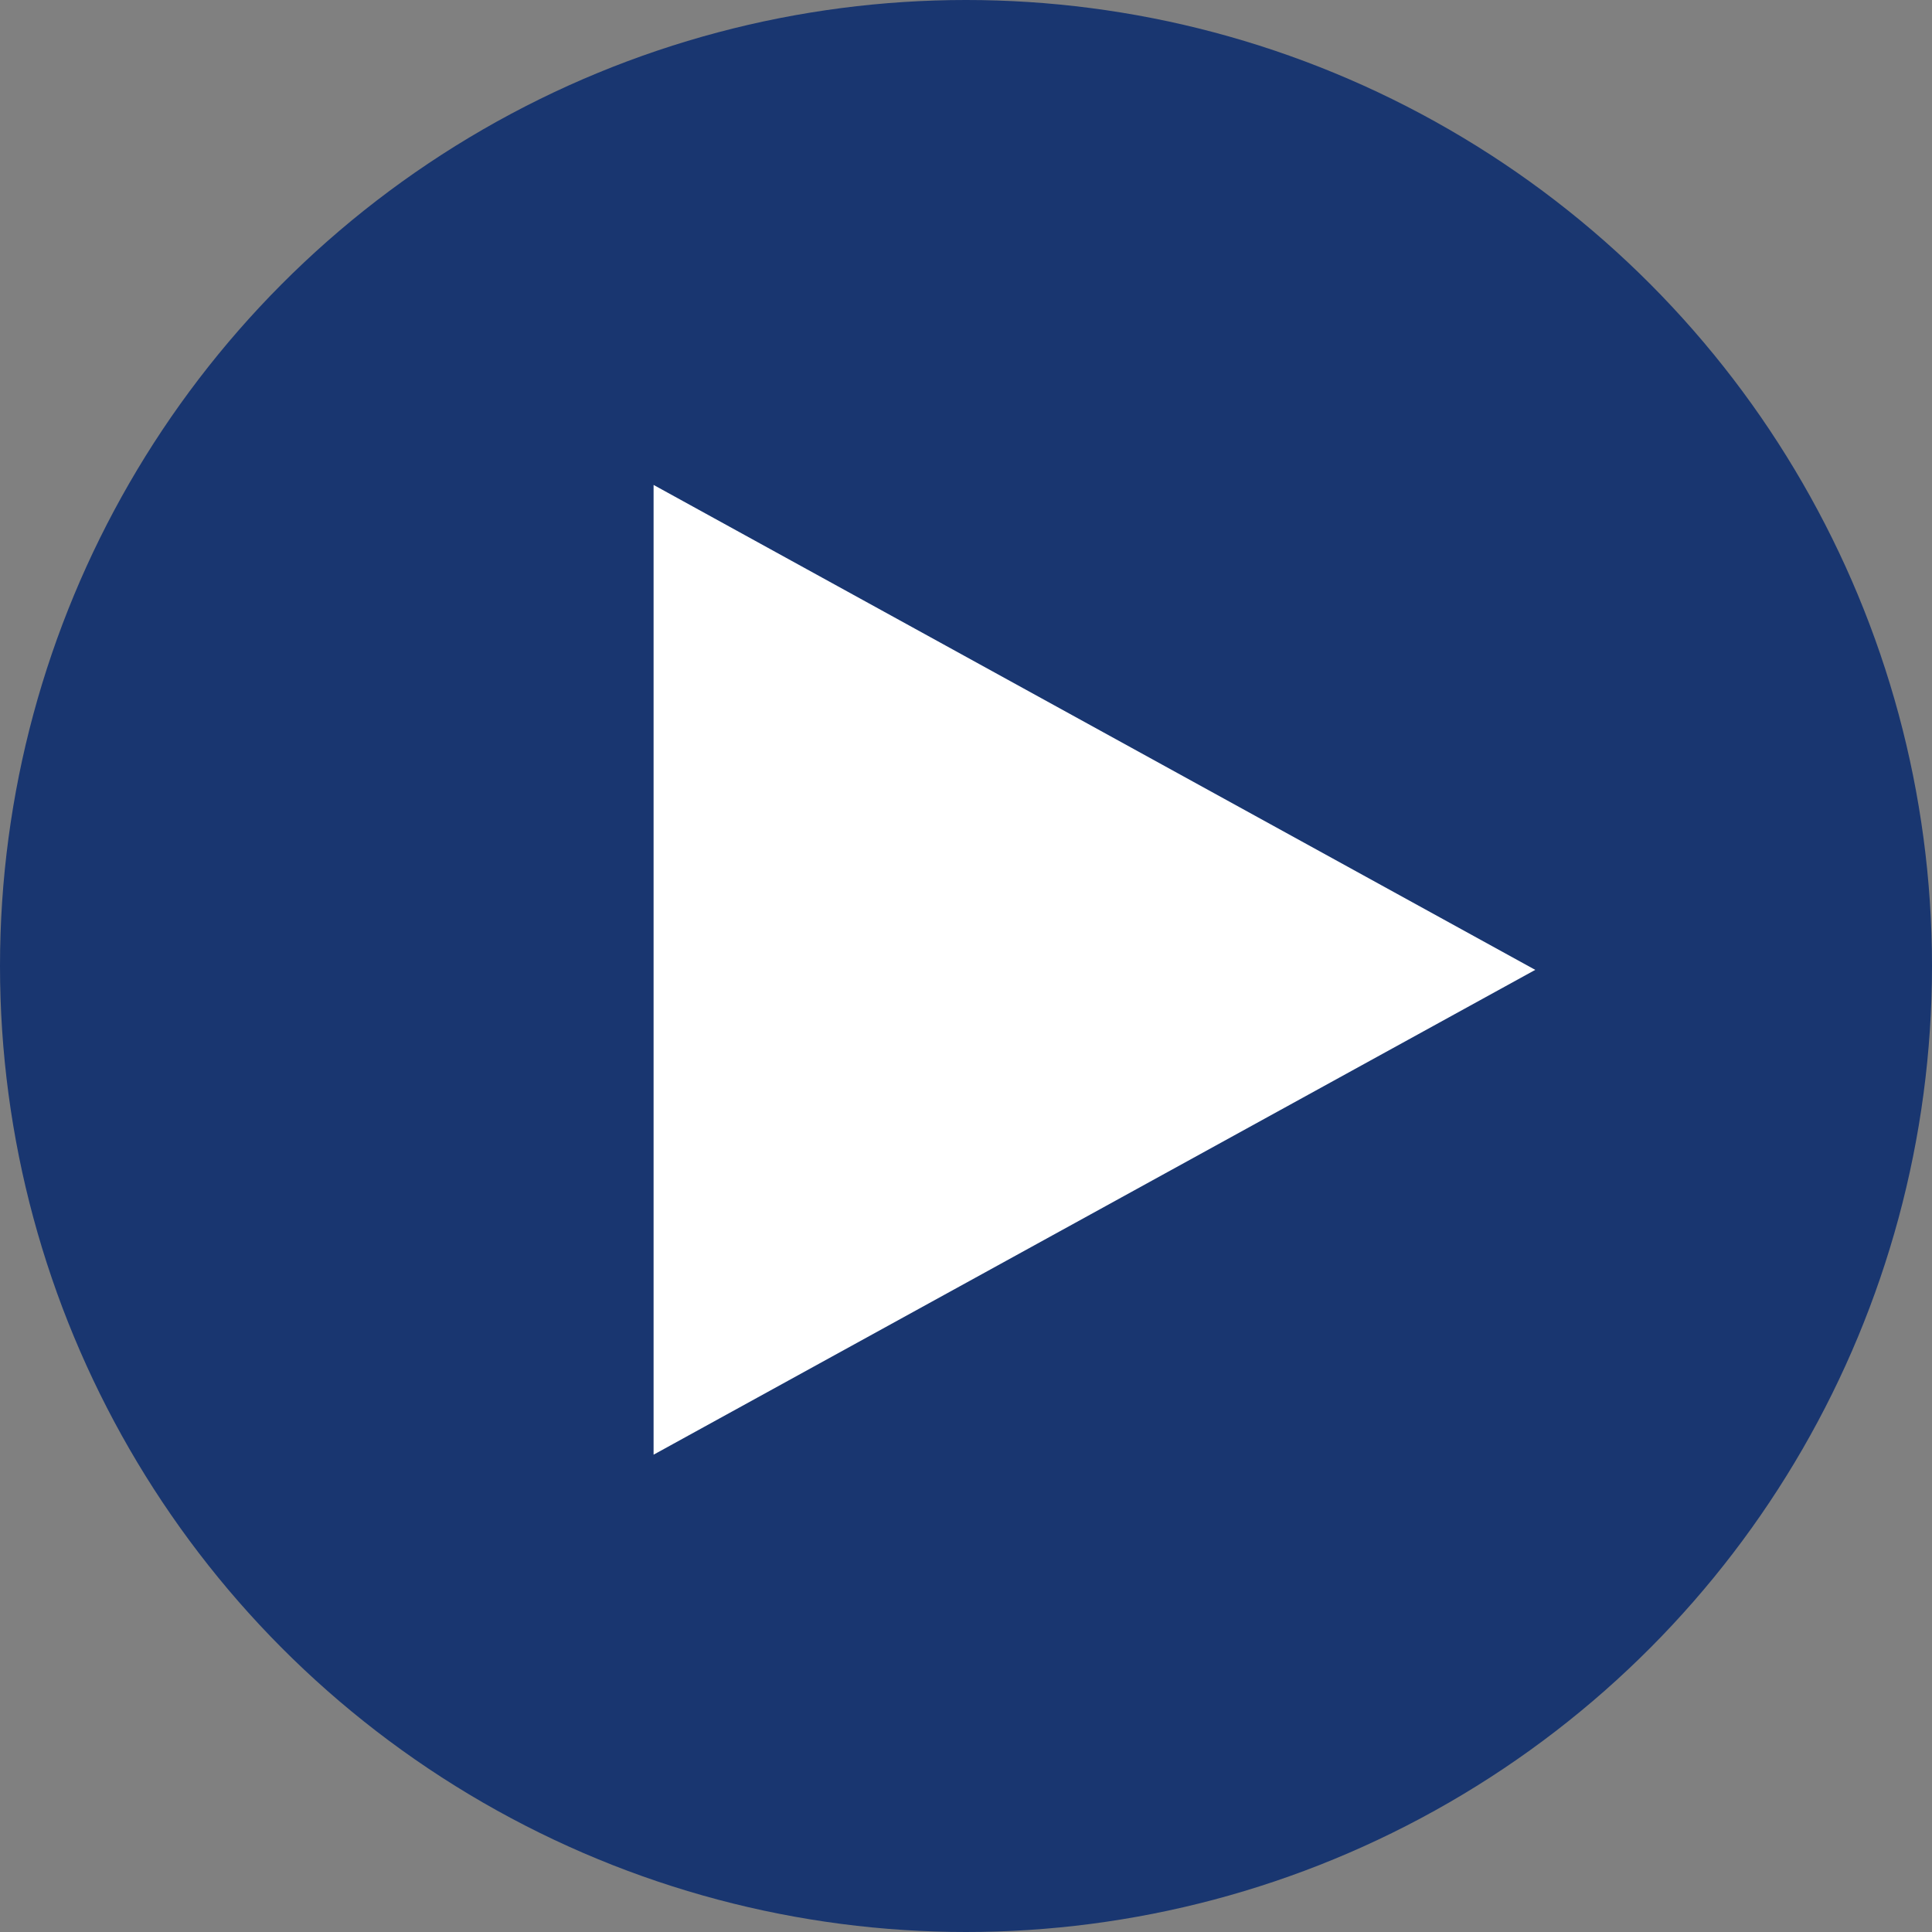
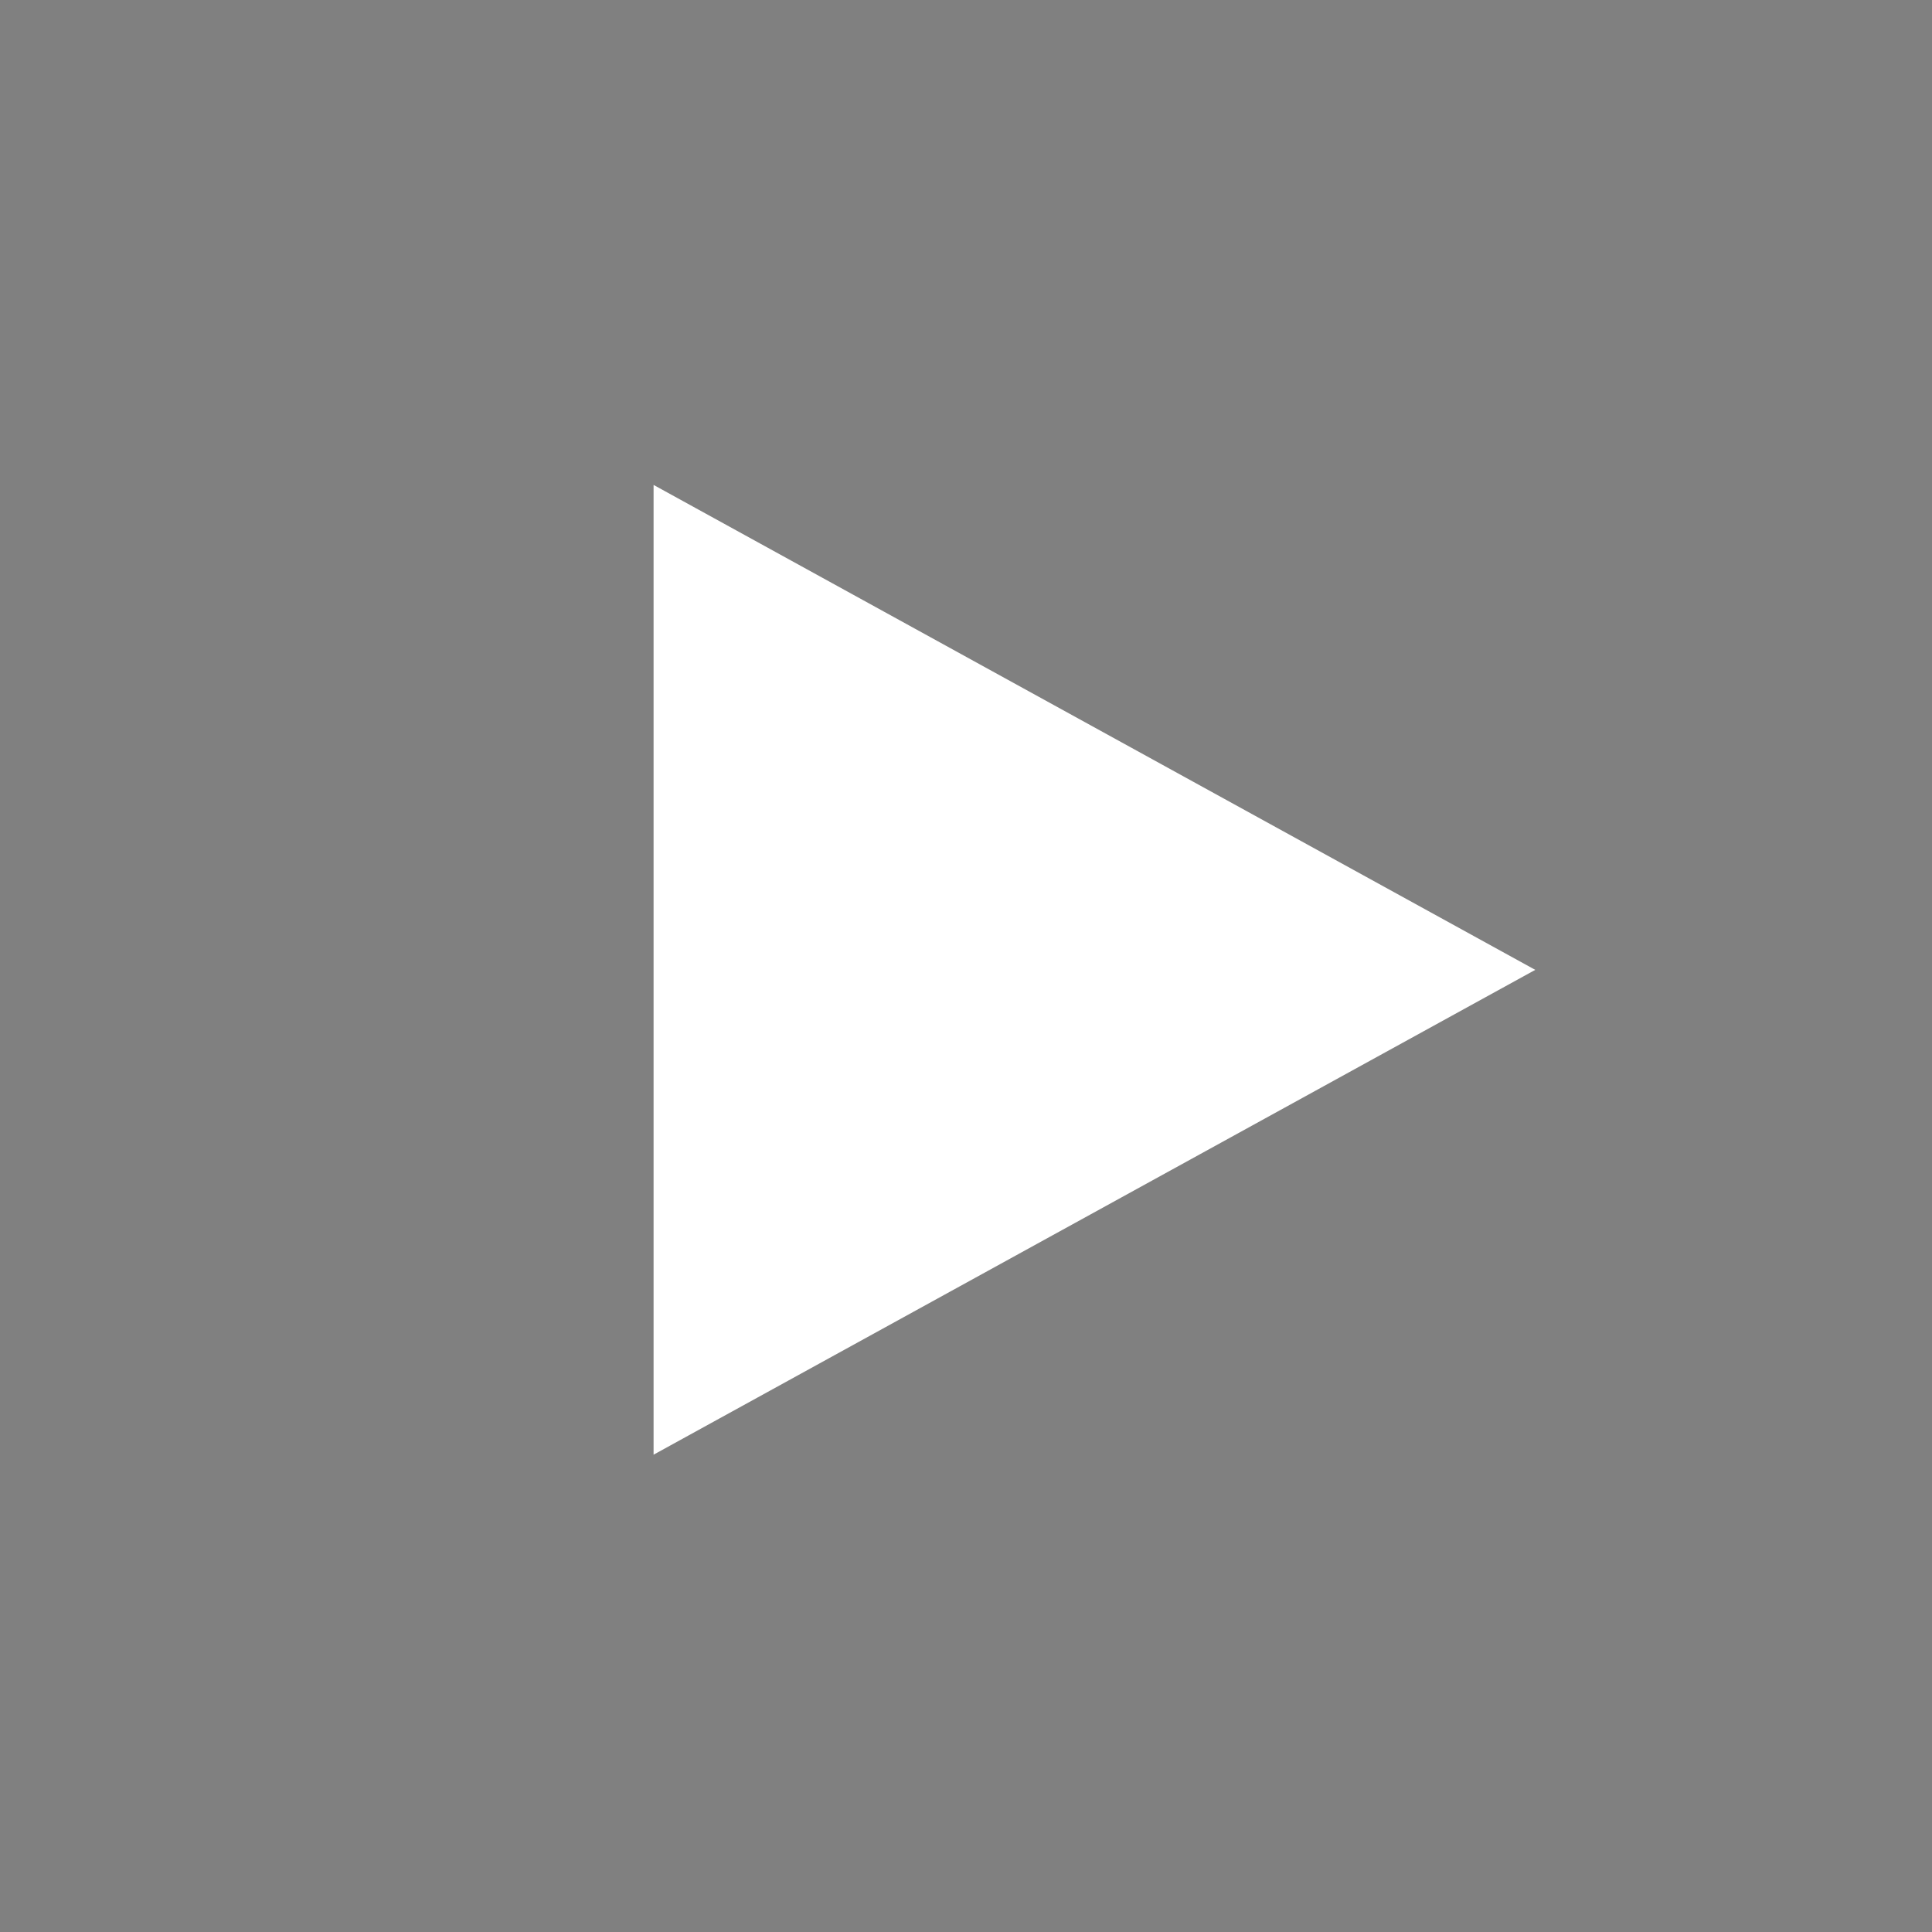
<svg xmlns="http://www.w3.org/2000/svg" width="17" height="17" viewBox="0 0 17 17">
  <rect x="0" y="0" width="17" height="17" fill="#808080" stroke="none" />
  <g id="グループ_13" data-name="グループ 13" transform="translate(-562 -1185)">
-     <circle id="楕円形_1" data-name="楕円形 1" cx="8.5" cy="8.5" r="8.5" transform="translate(562 1185)" fill="#193670" />
-     <path id="多角形_5" data-name="多角形 5" d="M4.267,0,8.533,7.758H0Z" transform="translate(575.509 1189.267) rotate(90)" fill="#fff" />
+     <path id="多角形_5" data-name="多角形 5" d="M4.267,0,8.533,7.758H0" transform="translate(575.509 1189.267) rotate(90)" fill="#fff" />
  </g>
</svg>